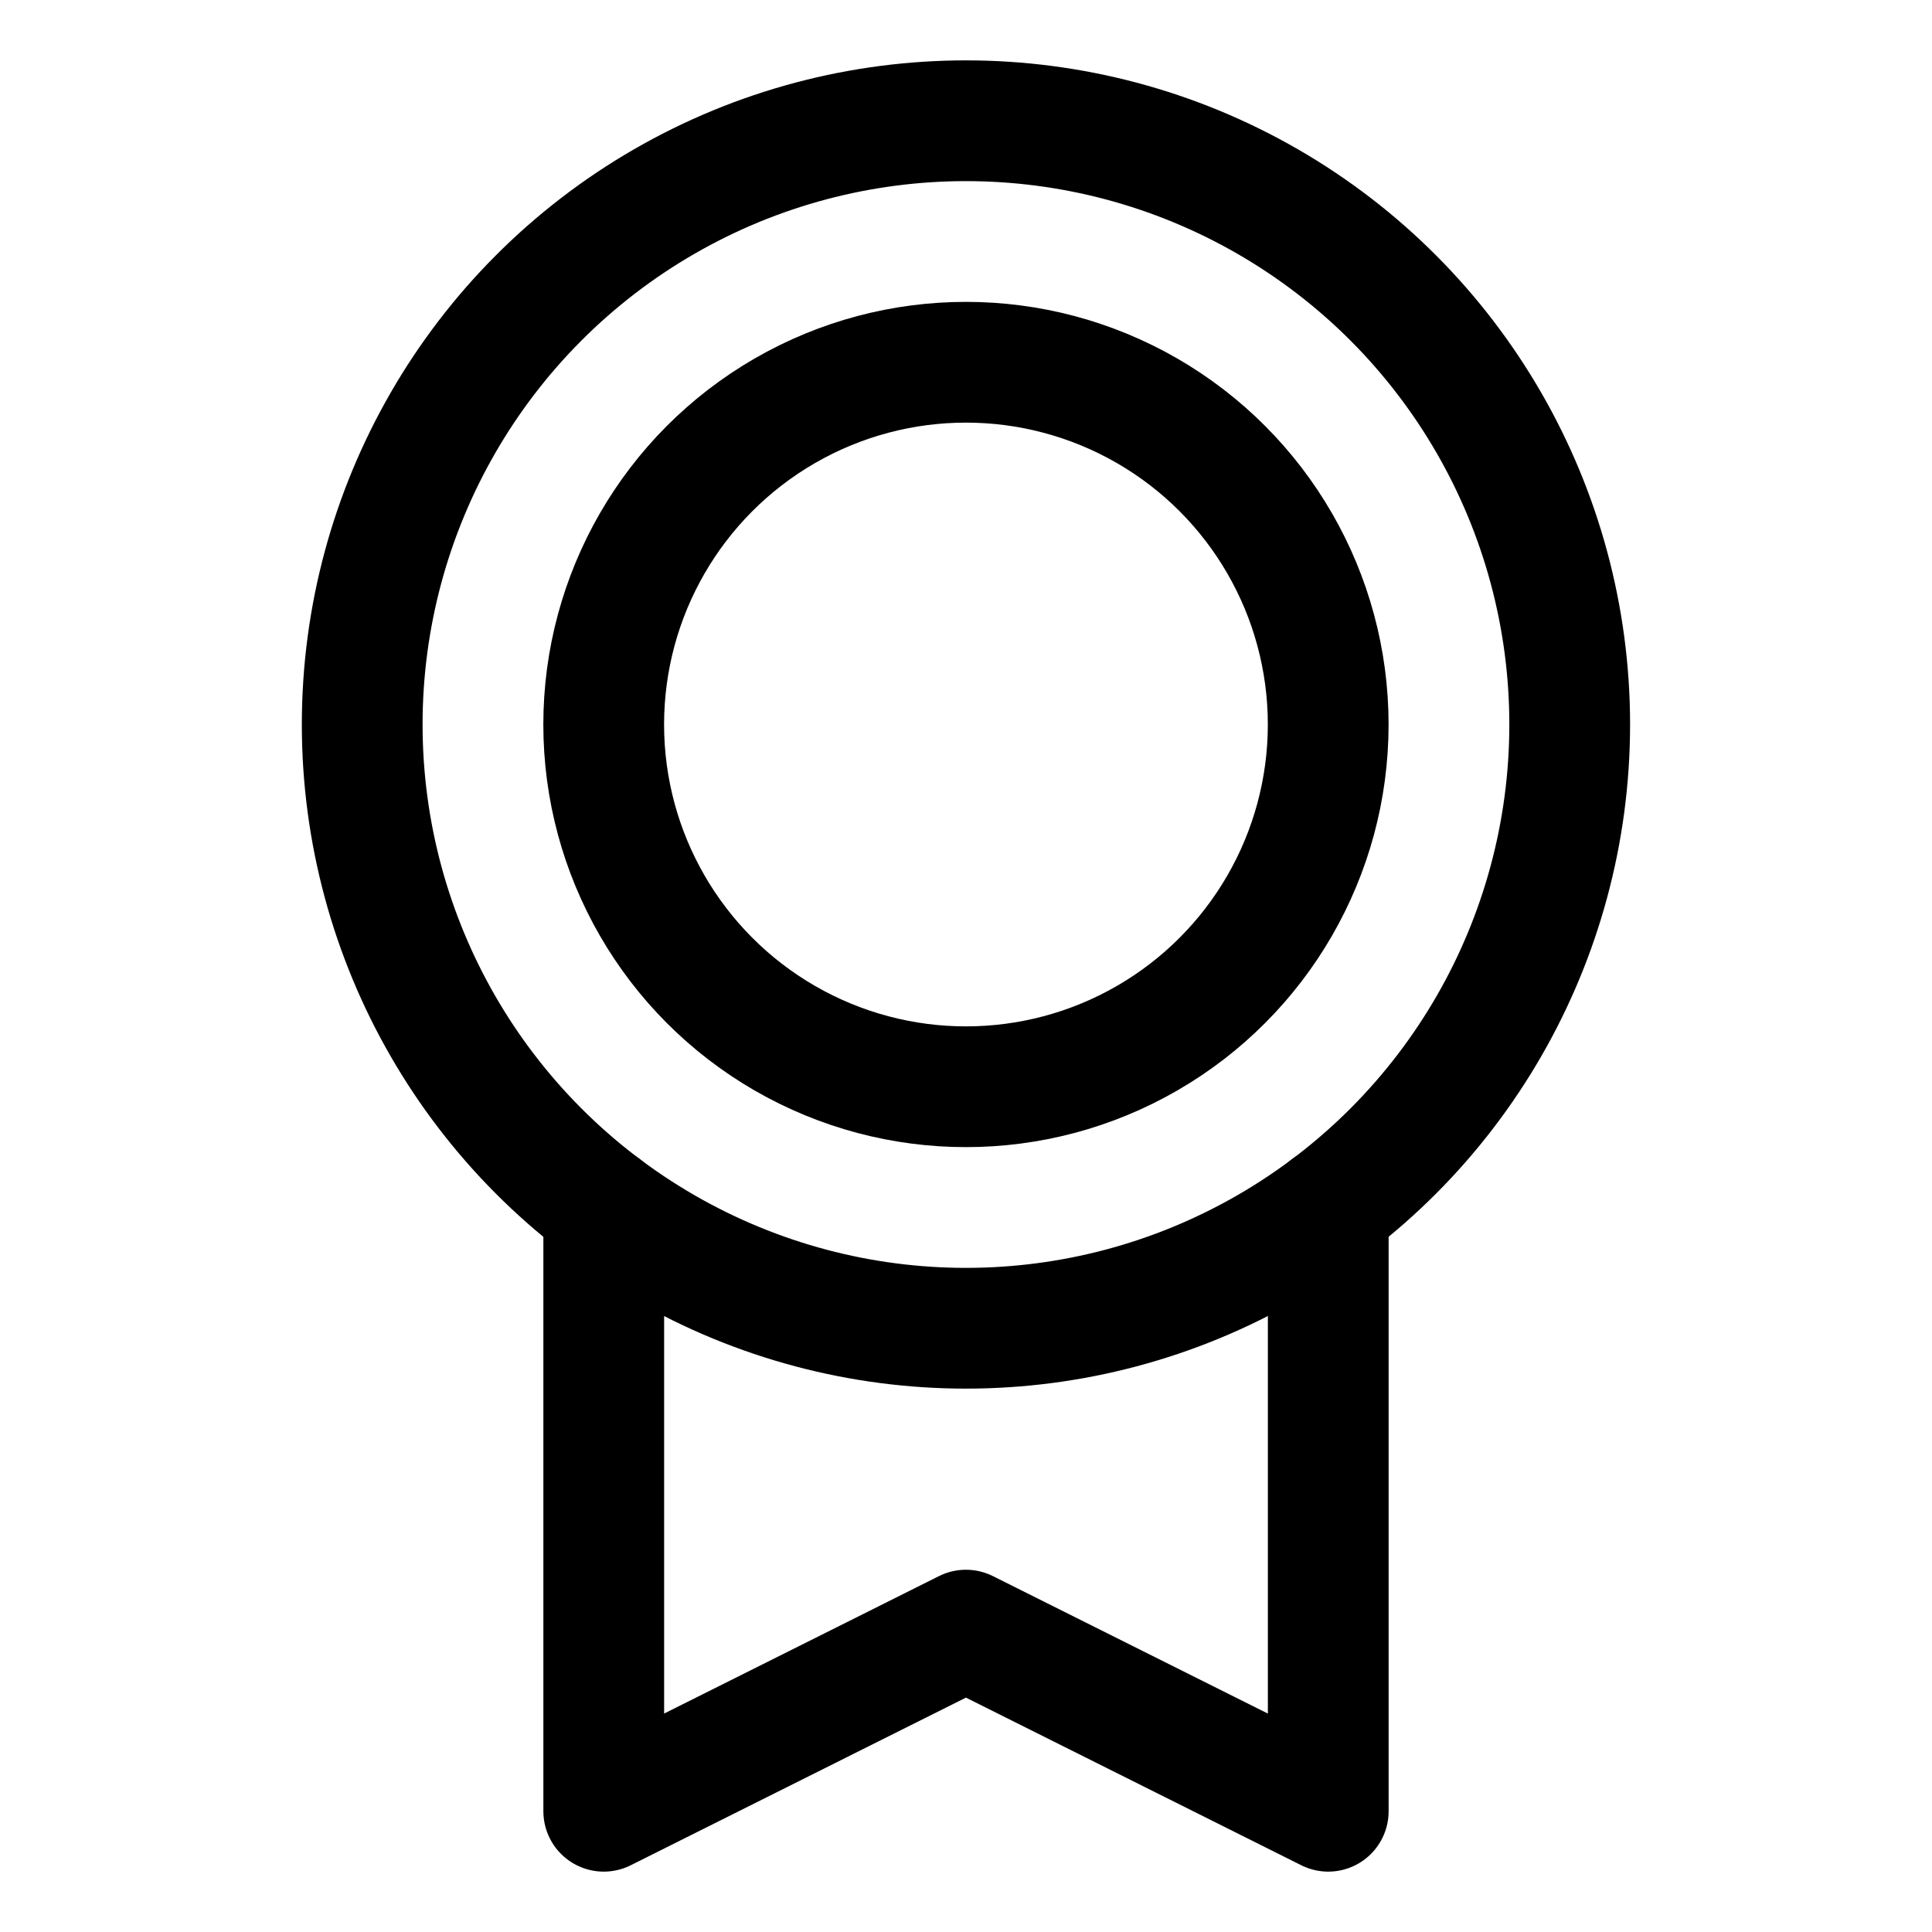
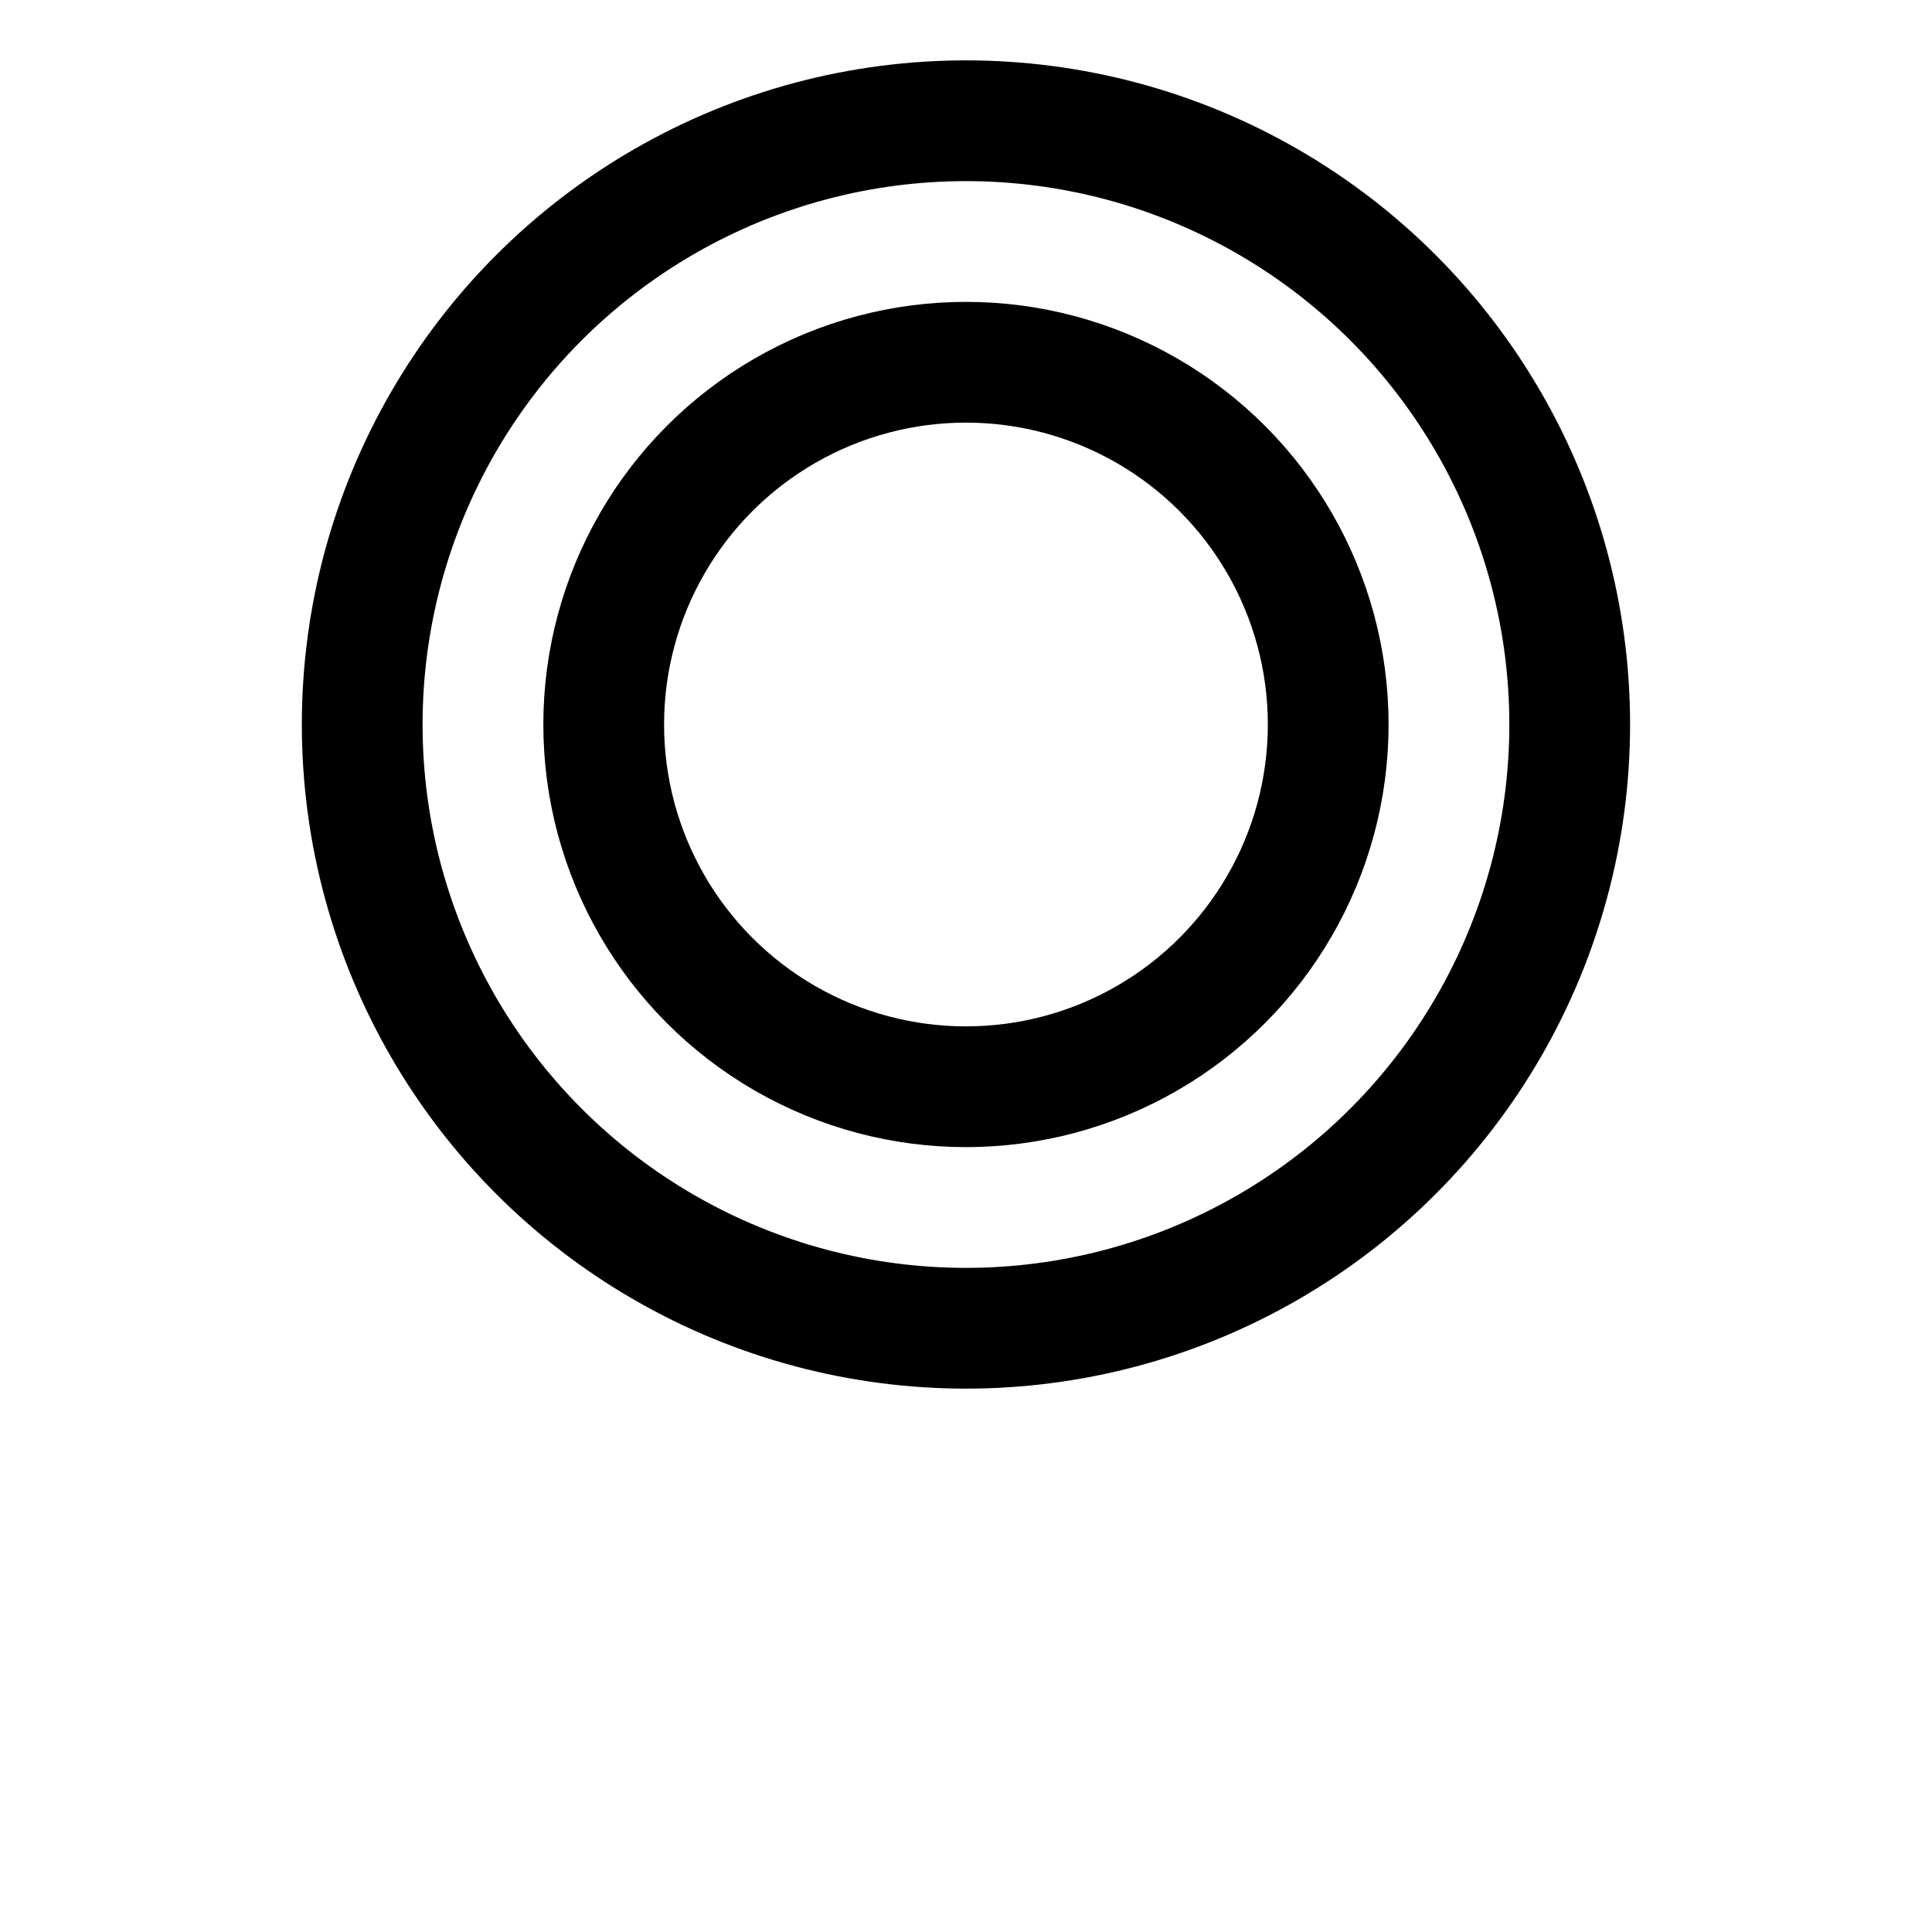
<svg xmlns="http://www.w3.org/2000/svg" id="Raw" viewBox="0 0 256 256">
  <rect width="256" height="256" fill="none" />
  <circle cx="127.994" cy="96" r="80" fill="none" stroke="#000" stroke-linecap="round" stroke-linejoin="round" stroke-width="16" />
  <circle cx="127.994" cy="96" r="48" fill="none" stroke="#000" stroke-linecap="round" stroke-linejoin="round" stroke-width="16" />
-   <polyline points="176 159.995 176 240 127.993 216 80 240 80 160.002" fill="none" stroke="#000" stroke-linecap="round" stroke-linejoin="round" stroke-width="16" />
</svg>